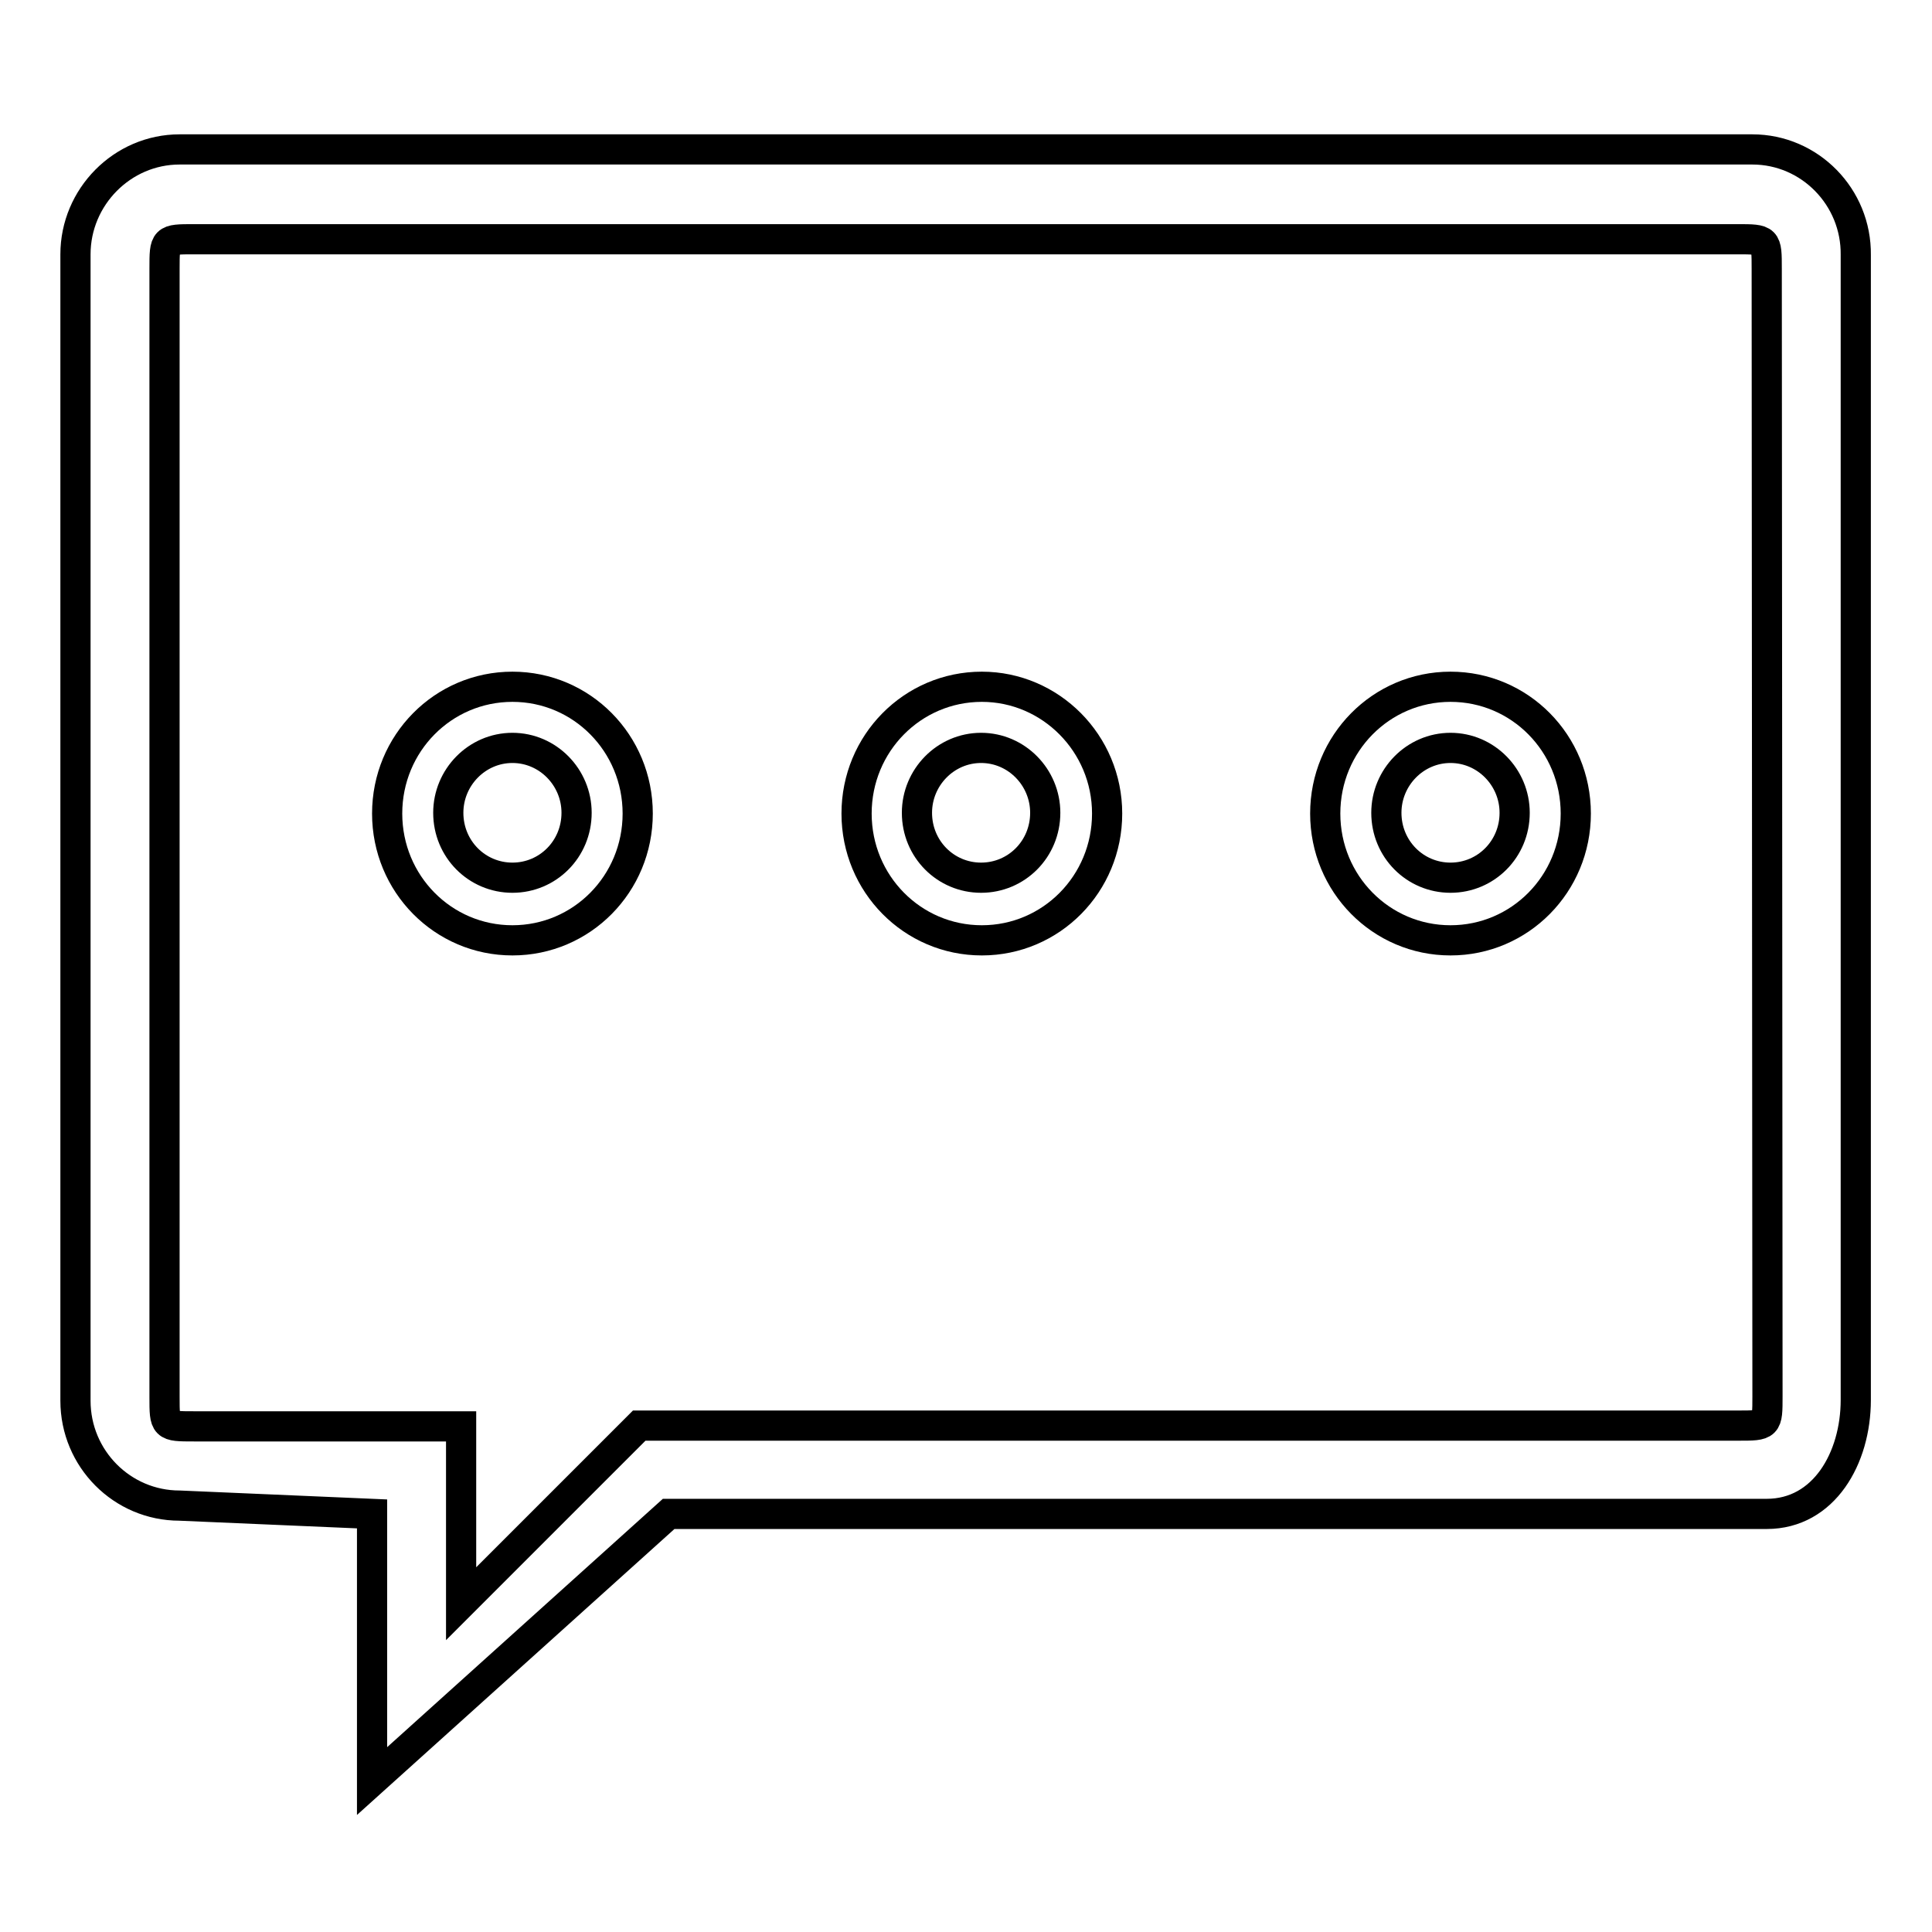
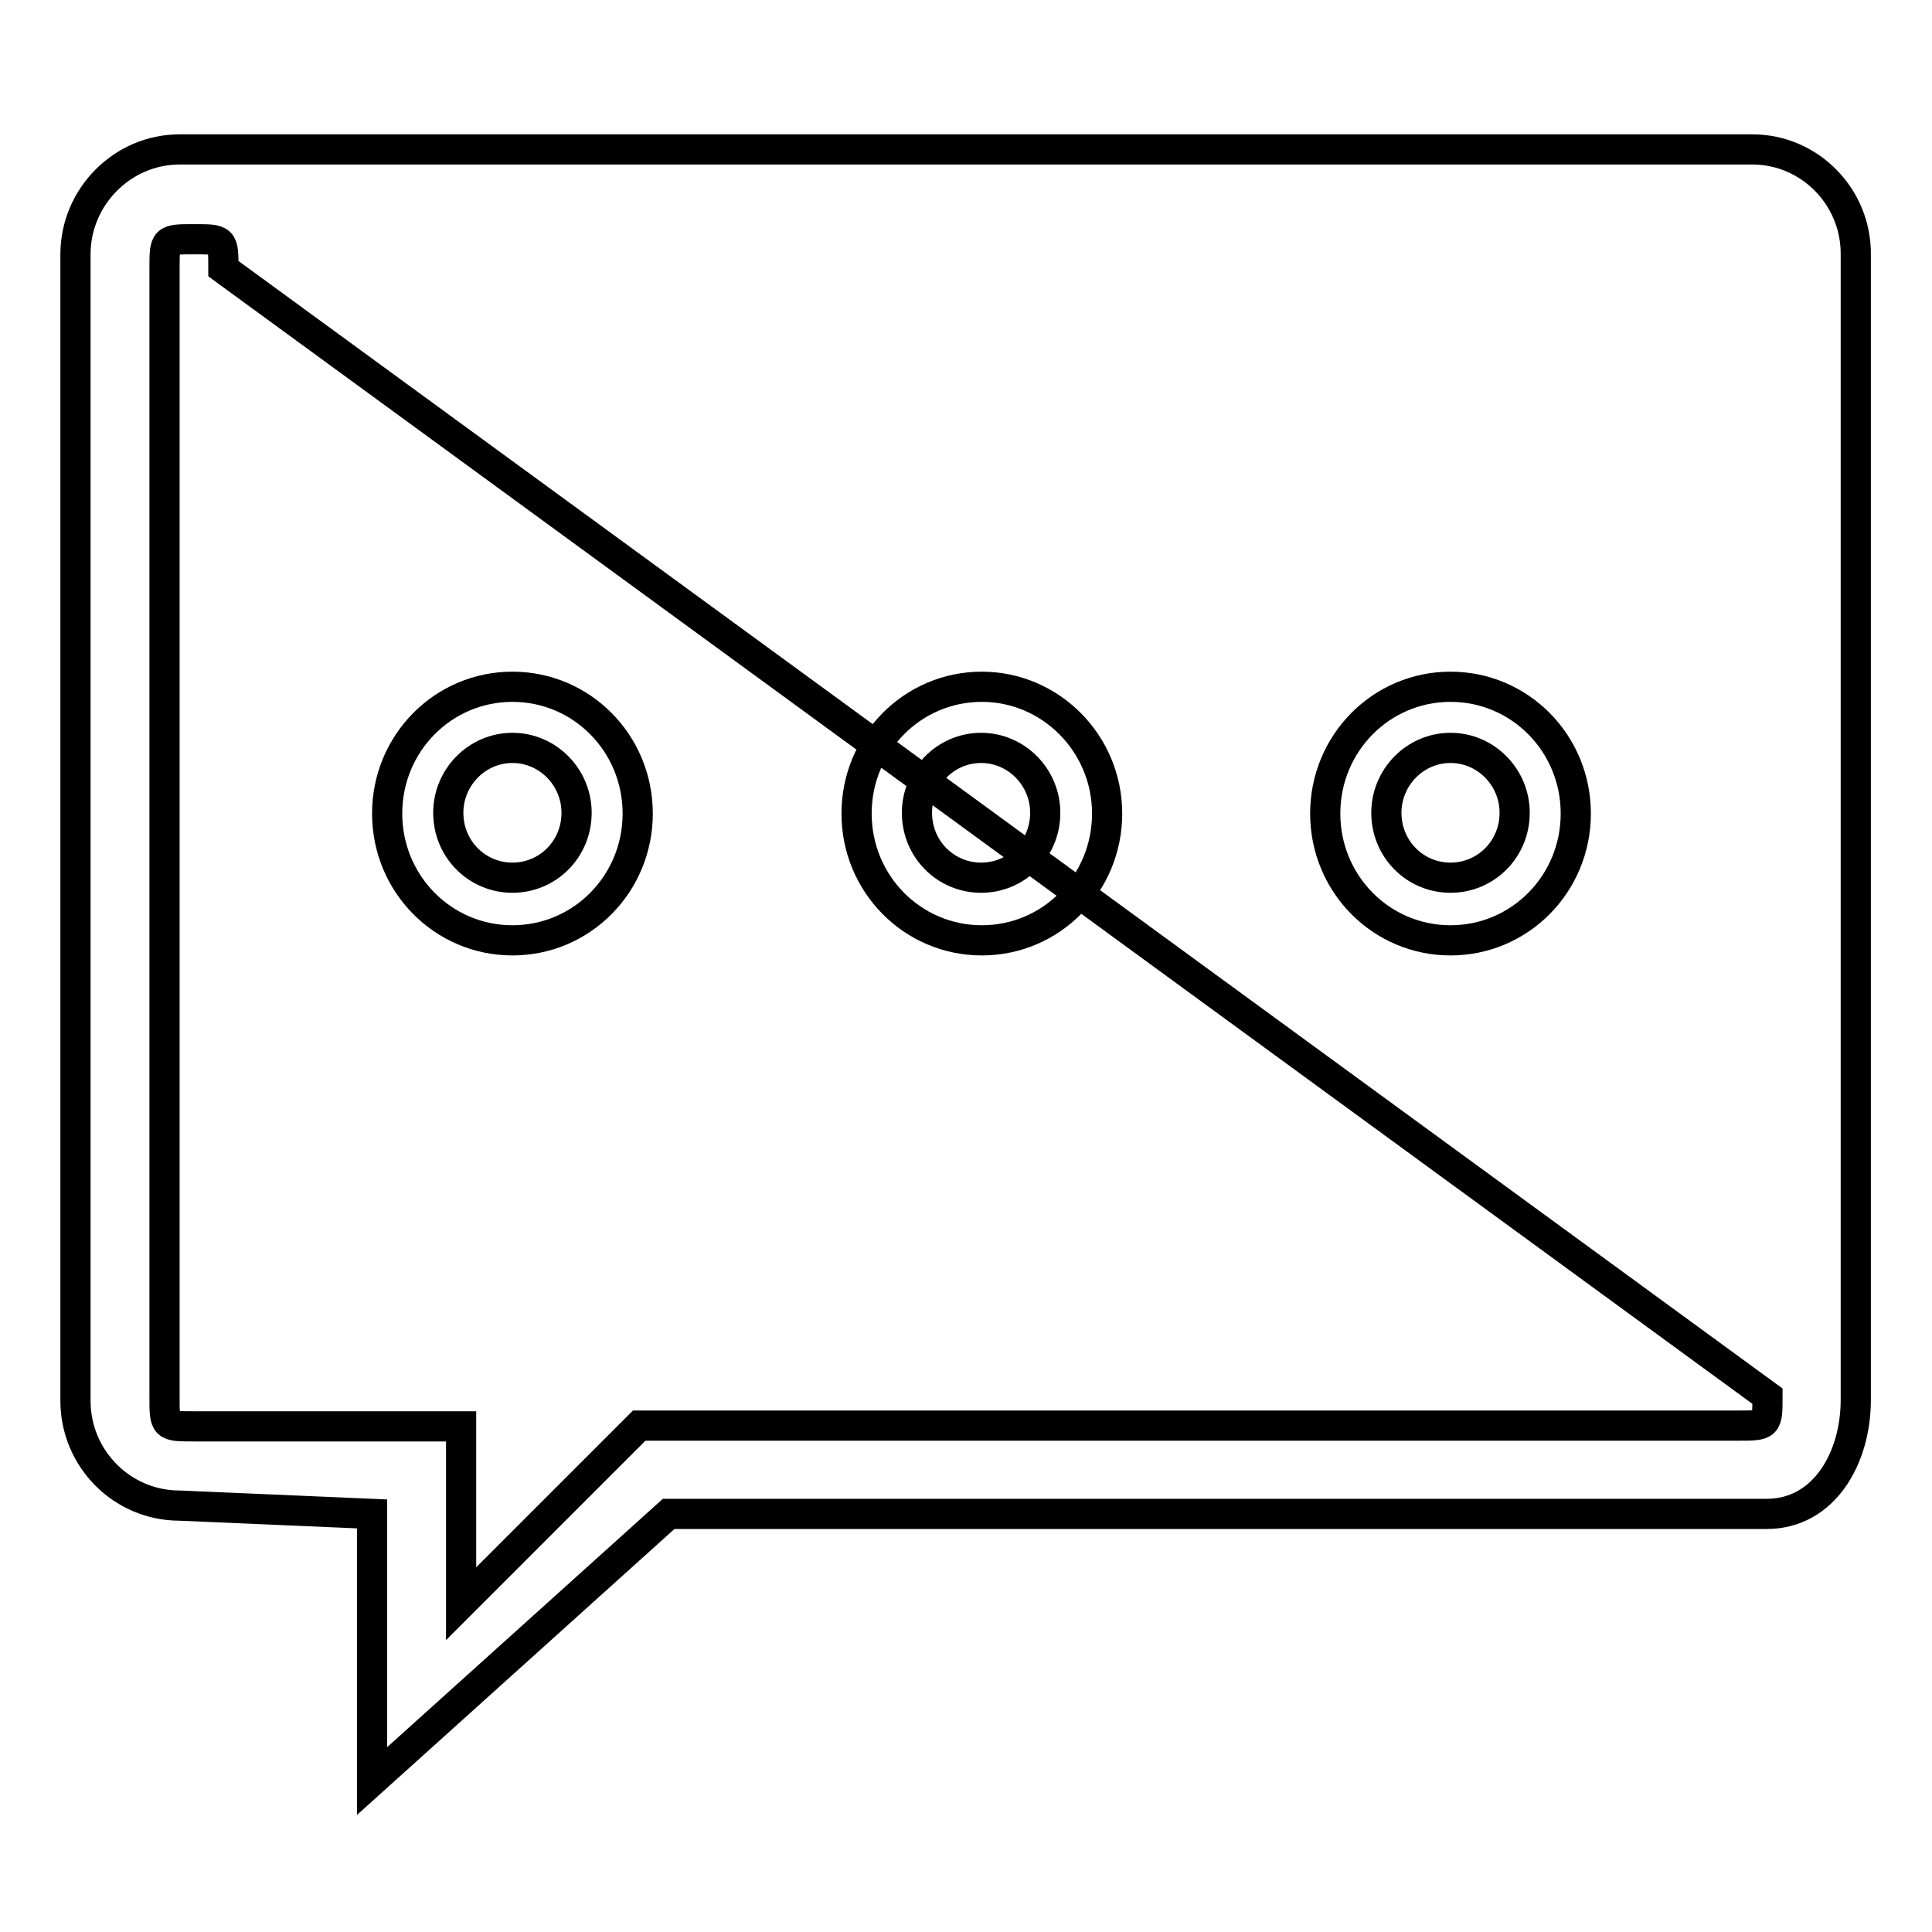
<svg xmlns="http://www.w3.org/2000/svg" version="1.1" x="0px" y="0px" viewBox="0 0 256 256" enable-background="new 0 0 256 256" xml:space="preserve">
  <g>
    <g>
-       <path stroke-width="4" fill-opacity="0" stroke="#000000" d="M192.2,91c-9.2,0-16.6,7.5-16.6,16.8s7.4,16.8,16.6,16.8c9.2,0,16.6-7.5,16.6-16.8S201.4,91,192.2,91L192.2,91z M192.2,116.3c-4.7,0-8.5-3.8-8.5-8.6c0-4.7,3.8-8.6,8.5-8.6s8.5,3.9,8.5,8.6C200.7,112.5,196.9,116.3,192.2,116.3L192.2,116.3z M67.9,91c-9.2,0-16.6,7.5-16.6,16.8s7.4,16.8,16.6,16.8c9.2,0,16.6-7.5,16.6-16.8S77.1,91,67.9,91L67.9,91z M67.9,116.3c-4.7,0-8.5-3.8-8.5-8.6c0-4.7,3.8-8.6,8.5-8.6c4.7,0,8.5,3.9,8.5,8.6C76.4,112.5,72.6,116.3,67.9,116.3L67.9,116.3z M232.2,19.8H23.8c-7.6,0-13.8,6.3-13.8,13.9v151.9c0,7.7,6.2,13.9,13.8,13.9l25.5,1.1v35.4l39.3-35.4h145.5c7.6,0,11.8-7.4,11.8-15.1V33.8C246,26.1,239.8,19.8,232.2,19.8L232.2,19.8z M234.2,185c0,3.9,0,3.9-3.9,3.9H84.7l-23.6,23.6V189H25.7c-3.9,0-3.9,0-3.9-3.9V35.6c0-3.9,0-3.9,3.9-3.9h204.5c3.9,0,3.9,0,3.9,3.9L234.2,185L234.2,185z M130.1,91c-9.2,0-16.6,7.5-16.6,16.8s7.4,16.8,16.6,16.8c9.2,0,16.6-7.5,16.6-16.8C146.7,98.5,139.2,91,130.1,91L130.1,91z M130,116.3c-4.7,0-8.5-3.8-8.5-8.6c0-4.7,3.8-8.6,8.5-8.6c4.7,0,8.5,3.9,8.5,8.6C138.5,112.5,134.7,116.3,130,116.3L130,116.3z" />
+       <path stroke-width="4" fill-opacity="0" stroke="#000000" d="M192.2,91c-9.2,0-16.6,7.5-16.6,16.8s7.4,16.8,16.6,16.8c9.2,0,16.6-7.5,16.6-16.8S201.4,91,192.2,91L192.2,91z M192.2,116.3c-4.7,0-8.5-3.8-8.5-8.6c0-4.7,3.8-8.6,8.5-8.6s8.5,3.9,8.5,8.6C200.7,112.5,196.9,116.3,192.2,116.3L192.2,116.3z M67.9,91c-9.2,0-16.6,7.5-16.6,16.8s7.4,16.8,16.6,16.8c9.2,0,16.6-7.5,16.6-16.8S77.1,91,67.9,91L67.9,91z M67.9,116.3c-4.7,0-8.5-3.8-8.5-8.6c0-4.7,3.8-8.6,8.5-8.6c4.7,0,8.5,3.9,8.5,8.6C76.4,112.5,72.6,116.3,67.9,116.3L67.9,116.3z M232.2,19.8H23.8c-7.6,0-13.8,6.3-13.8,13.9v151.9c0,7.7,6.2,13.9,13.8,13.9l25.5,1.1v35.4l39.3-35.4h145.5c7.6,0,11.8-7.4,11.8-15.1V33.8C246,26.1,239.8,19.8,232.2,19.8L232.2,19.8z M234.2,185c0,3.9,0,3.9-3.9,3.9H84.7l-23.6,23.6V189H25.7c-3.9,0-3.9,0-3.9-3.9V35.6c0-3.9,0-3.9,3.9-3.9c3.9,0,3.9,0,3.9,3.9L234.2,185L234.2,185z M130.1,91c-9.2,0-16.6,7.5-16.6,16.8s7.4,16.8,16.6,16.8c9.2,0,16.6-7.5,16.6-16.8C146.7,98.5,139.2,91,130.1,91L130.1,91z M130,116.3c-4.7,0-8.5-3.8-8.5-8.6c0-4.7,3.8-8.6,8.5-8.6c4.7,0,8.5,3.9,8.5,8.6C138.5,112.5,134.7,116.3,130,116.3L130,116.3z" />
    </g>
  </g>
</svg>